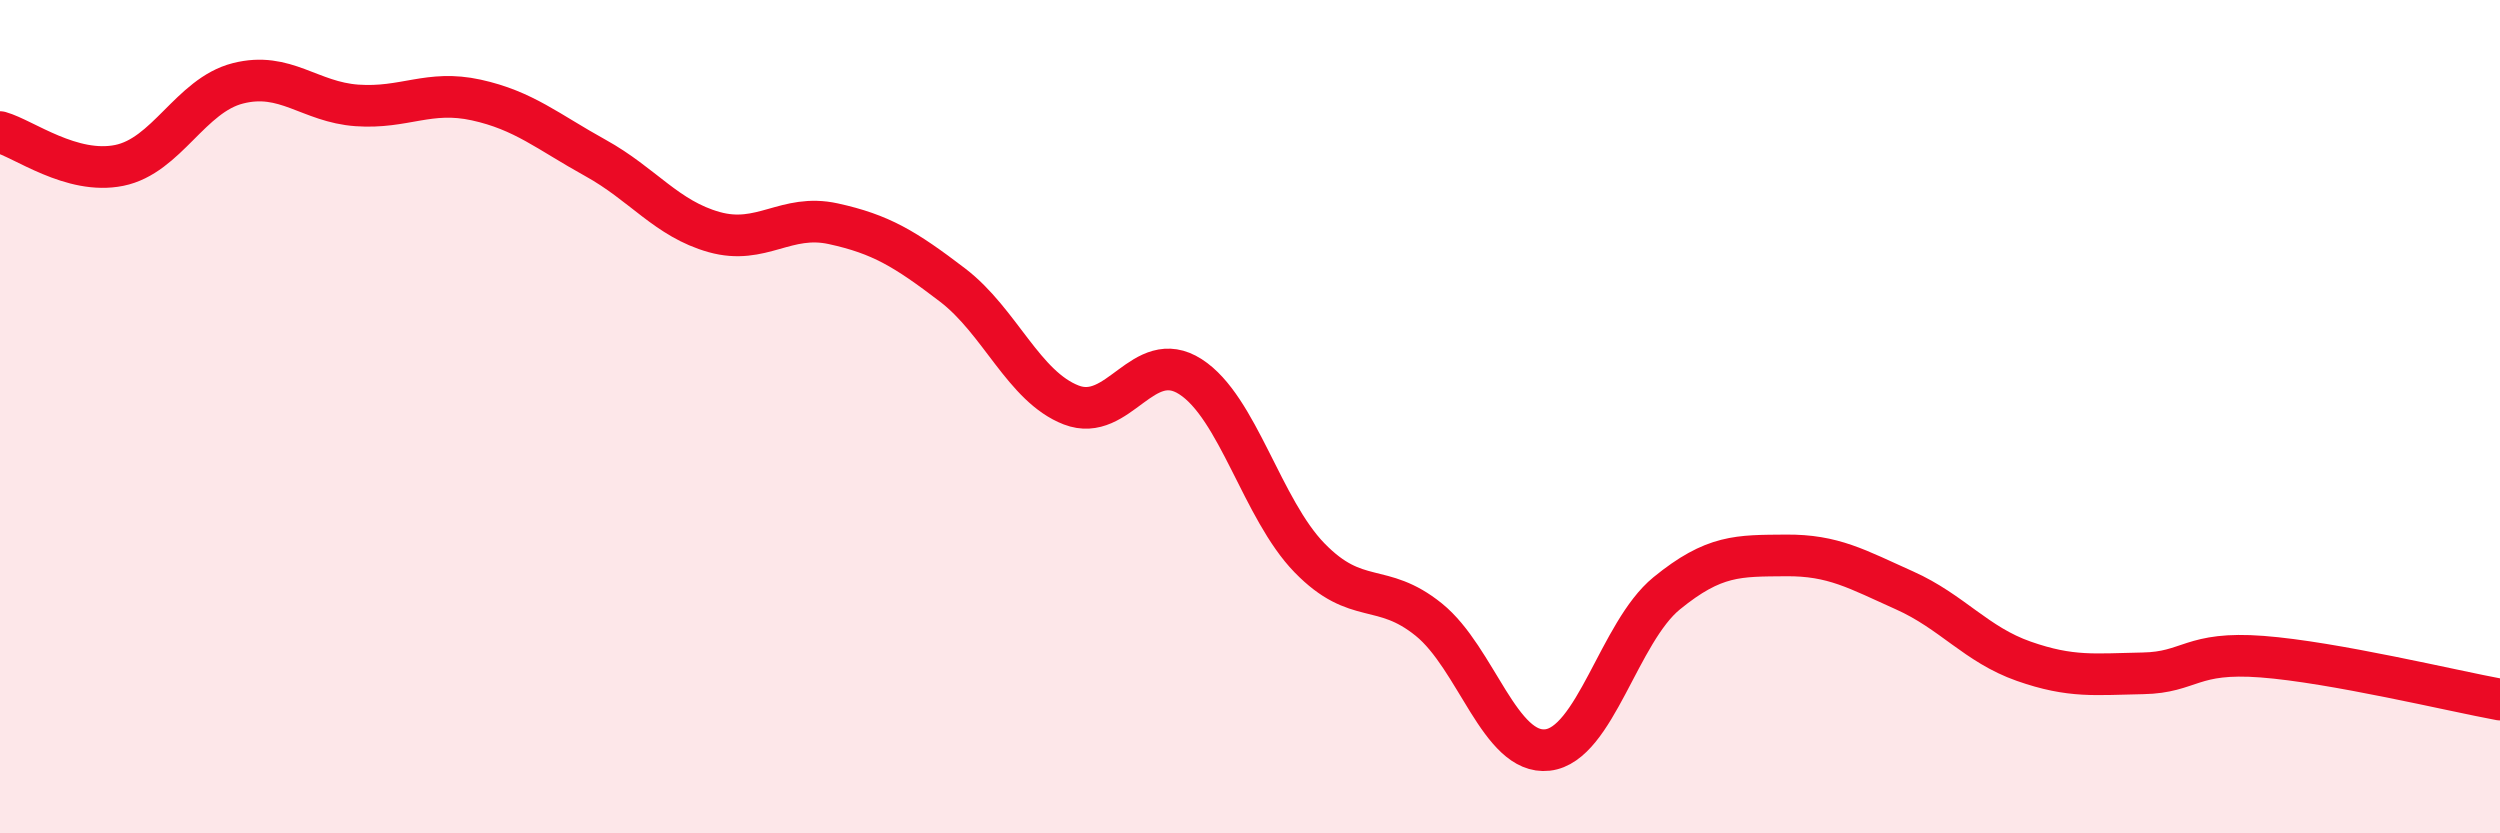
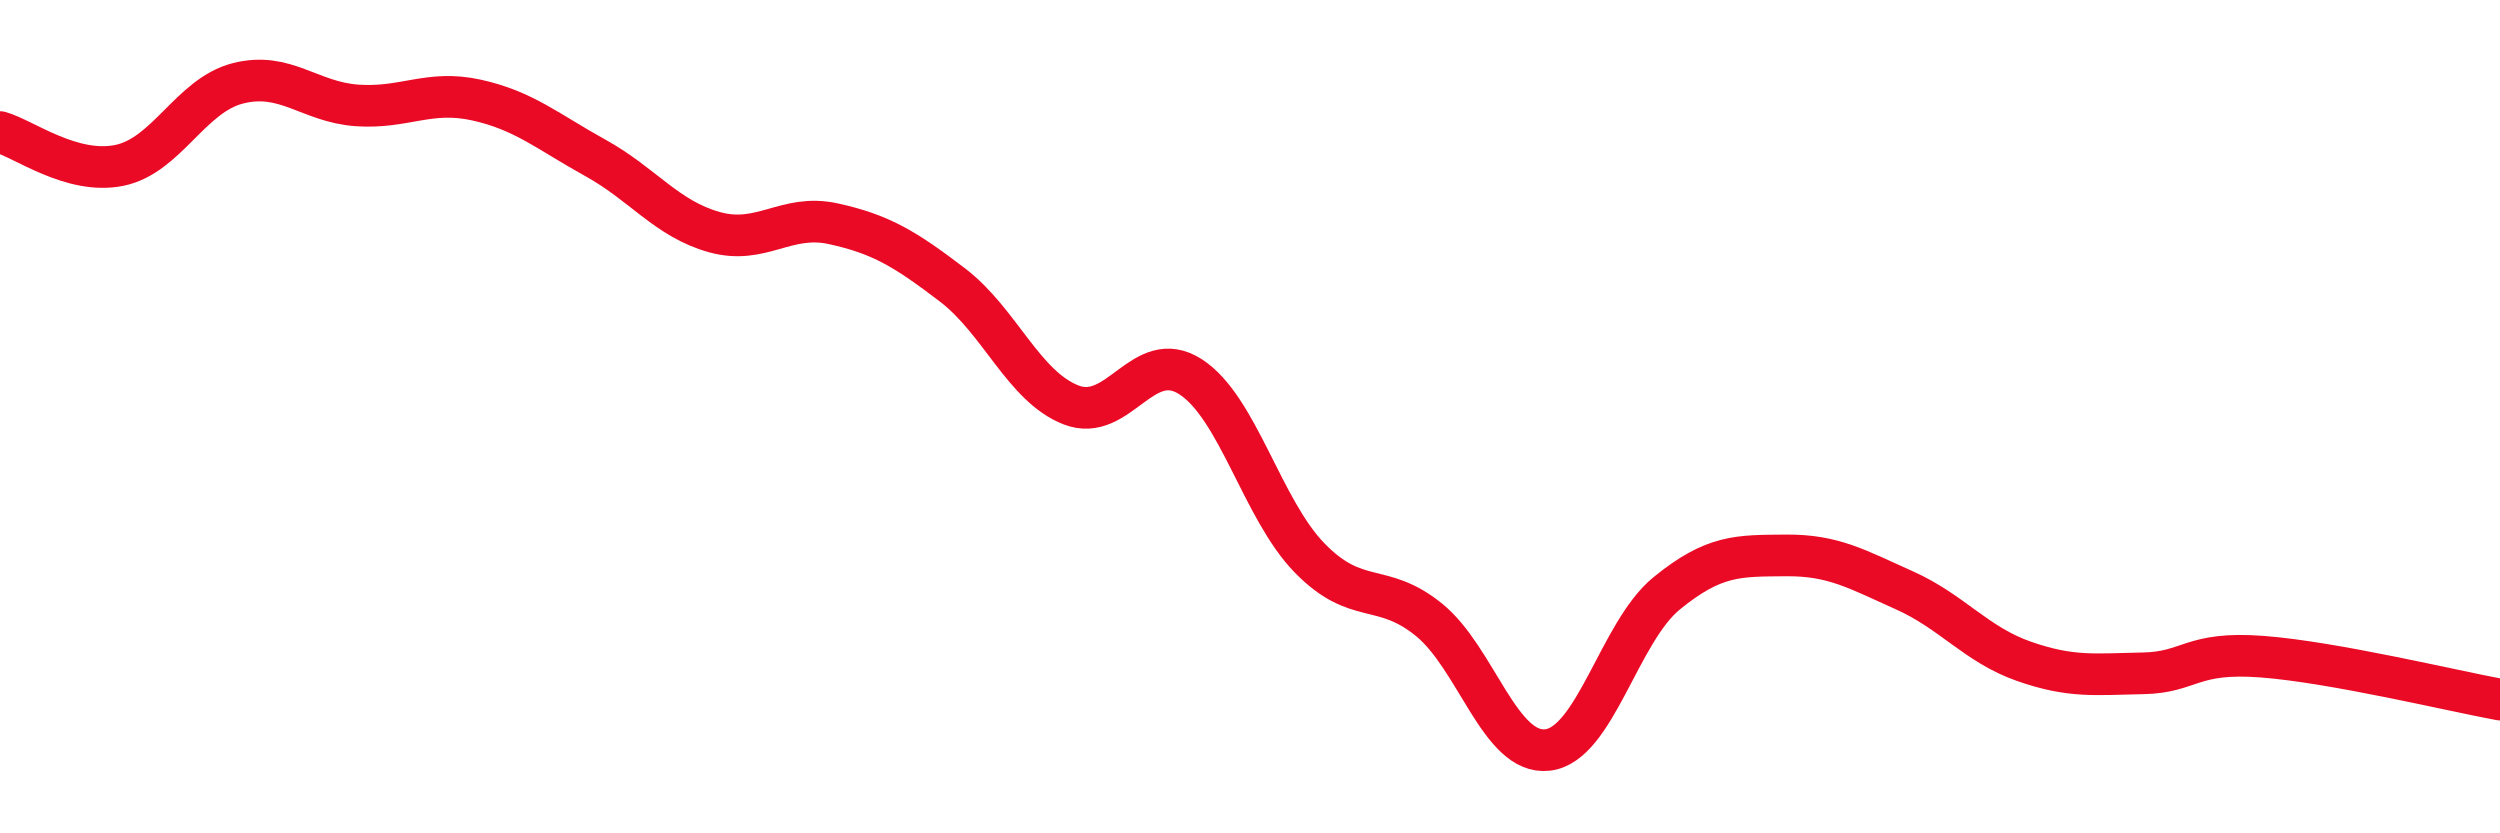
<svg xmlns="http://www.w3.org/2000/svg" width="60" height="20" viewBox="0 0 60 20">
-   <path d="M 0,3.17 C 0.57,3.33 1.72,4.2 2.86,3.97 C 4,3.74 4.57,2.29 5.71,2 C 6.85,1.71 7.43,2.45 8.57,2.53 C 9.71,2.61 10.29,2.15 11.43,2.4 C 12.57,2.65 13.15,3.16 14.29,3.79 C 15.43,4.42 16,5.25 17.14,5.57 C 18.28,5.89 18.86,5.12 20,5.37 C 21.14,5.62 21.72,5.97 22.86,6.84 C 24,7.71 24.57,9.28 25.71,9.72 C 26.85,10.16 27.43,8.31 28.57,9.04 C 29.71,9.77 30.29,12.22 31.43,13.39 C 32.57,14.56 33.15,13.95 34.29,14.87 C 35.43,15.79 36,18.13 37.14,18 C 38.28,17.87 38.86,15.17 40,14.24 C 41.14,13.31 41.72,13.34 42.86,13.33 C 44,13.32 44.57,13.66 45.71,14.17 C 46.85,14.68 47.43,15.47 48.57,15.87 C 49.71,16.27 50.29,16.18 51.43,16.16 C 52.57,16.14 52.58,15.63 54.29,15.76 C 56,15.89 58.86,16.58 60,16.79L60 20L0 20Z" fill="#EB0A25" opacity="0.1" stroke-linecap="round" stroke-linejoin="round" />
  <path d="M 0,3.17 C 0.57,3.33 1.72,4.2 2.86,3.97 C 4,3.74 4.57,2.29 5.71,2 C 6.85,1.71 7.43,2.45 8.57,2.53 C 9.71,2.61 10.29,2.15 11.43,2.4 C 12.57,2.65 13.15,3.16 14.29,3.79 C 15.43,4.42 16,5.25 17.14,5.57 C 18.28,5.89 18.86,5.12 20,5.37 C 21.14,5.62 21.72,5.97 22.86,6.84 C 24,7.71 24.57,9.28 25.71,9.72 C 26.85,10.16 27.43,8.31 28.57,9.04 C 29.71,9.77 30.29,12.22 31.43,13.39 C 32.57,14.56 33.15,13.95 34.29,14.87 C 35.43,15.79 36,18.13 37.14,18 C 38.28,17.87 38.86,15.17 40,14.24 C 41.14,13.31 41.72,13.34 42.86,13.33 C 44,13.32 44.57,13.66 45.71,14.17 C 46.85,14.68 47.43,15.47 48.57,15.87 C 49.71,16.27 50.29,16.18 51.43,16.16 C 52.57,16.14 52.58,15.63 54.29,15.76 C 56,15.89 58.86,16.58 60,16.79" stroke="#EB0A25" stroke-width="1" fill="none" stroke-linecap="round" stroke-linejoin="round" />
</svg>